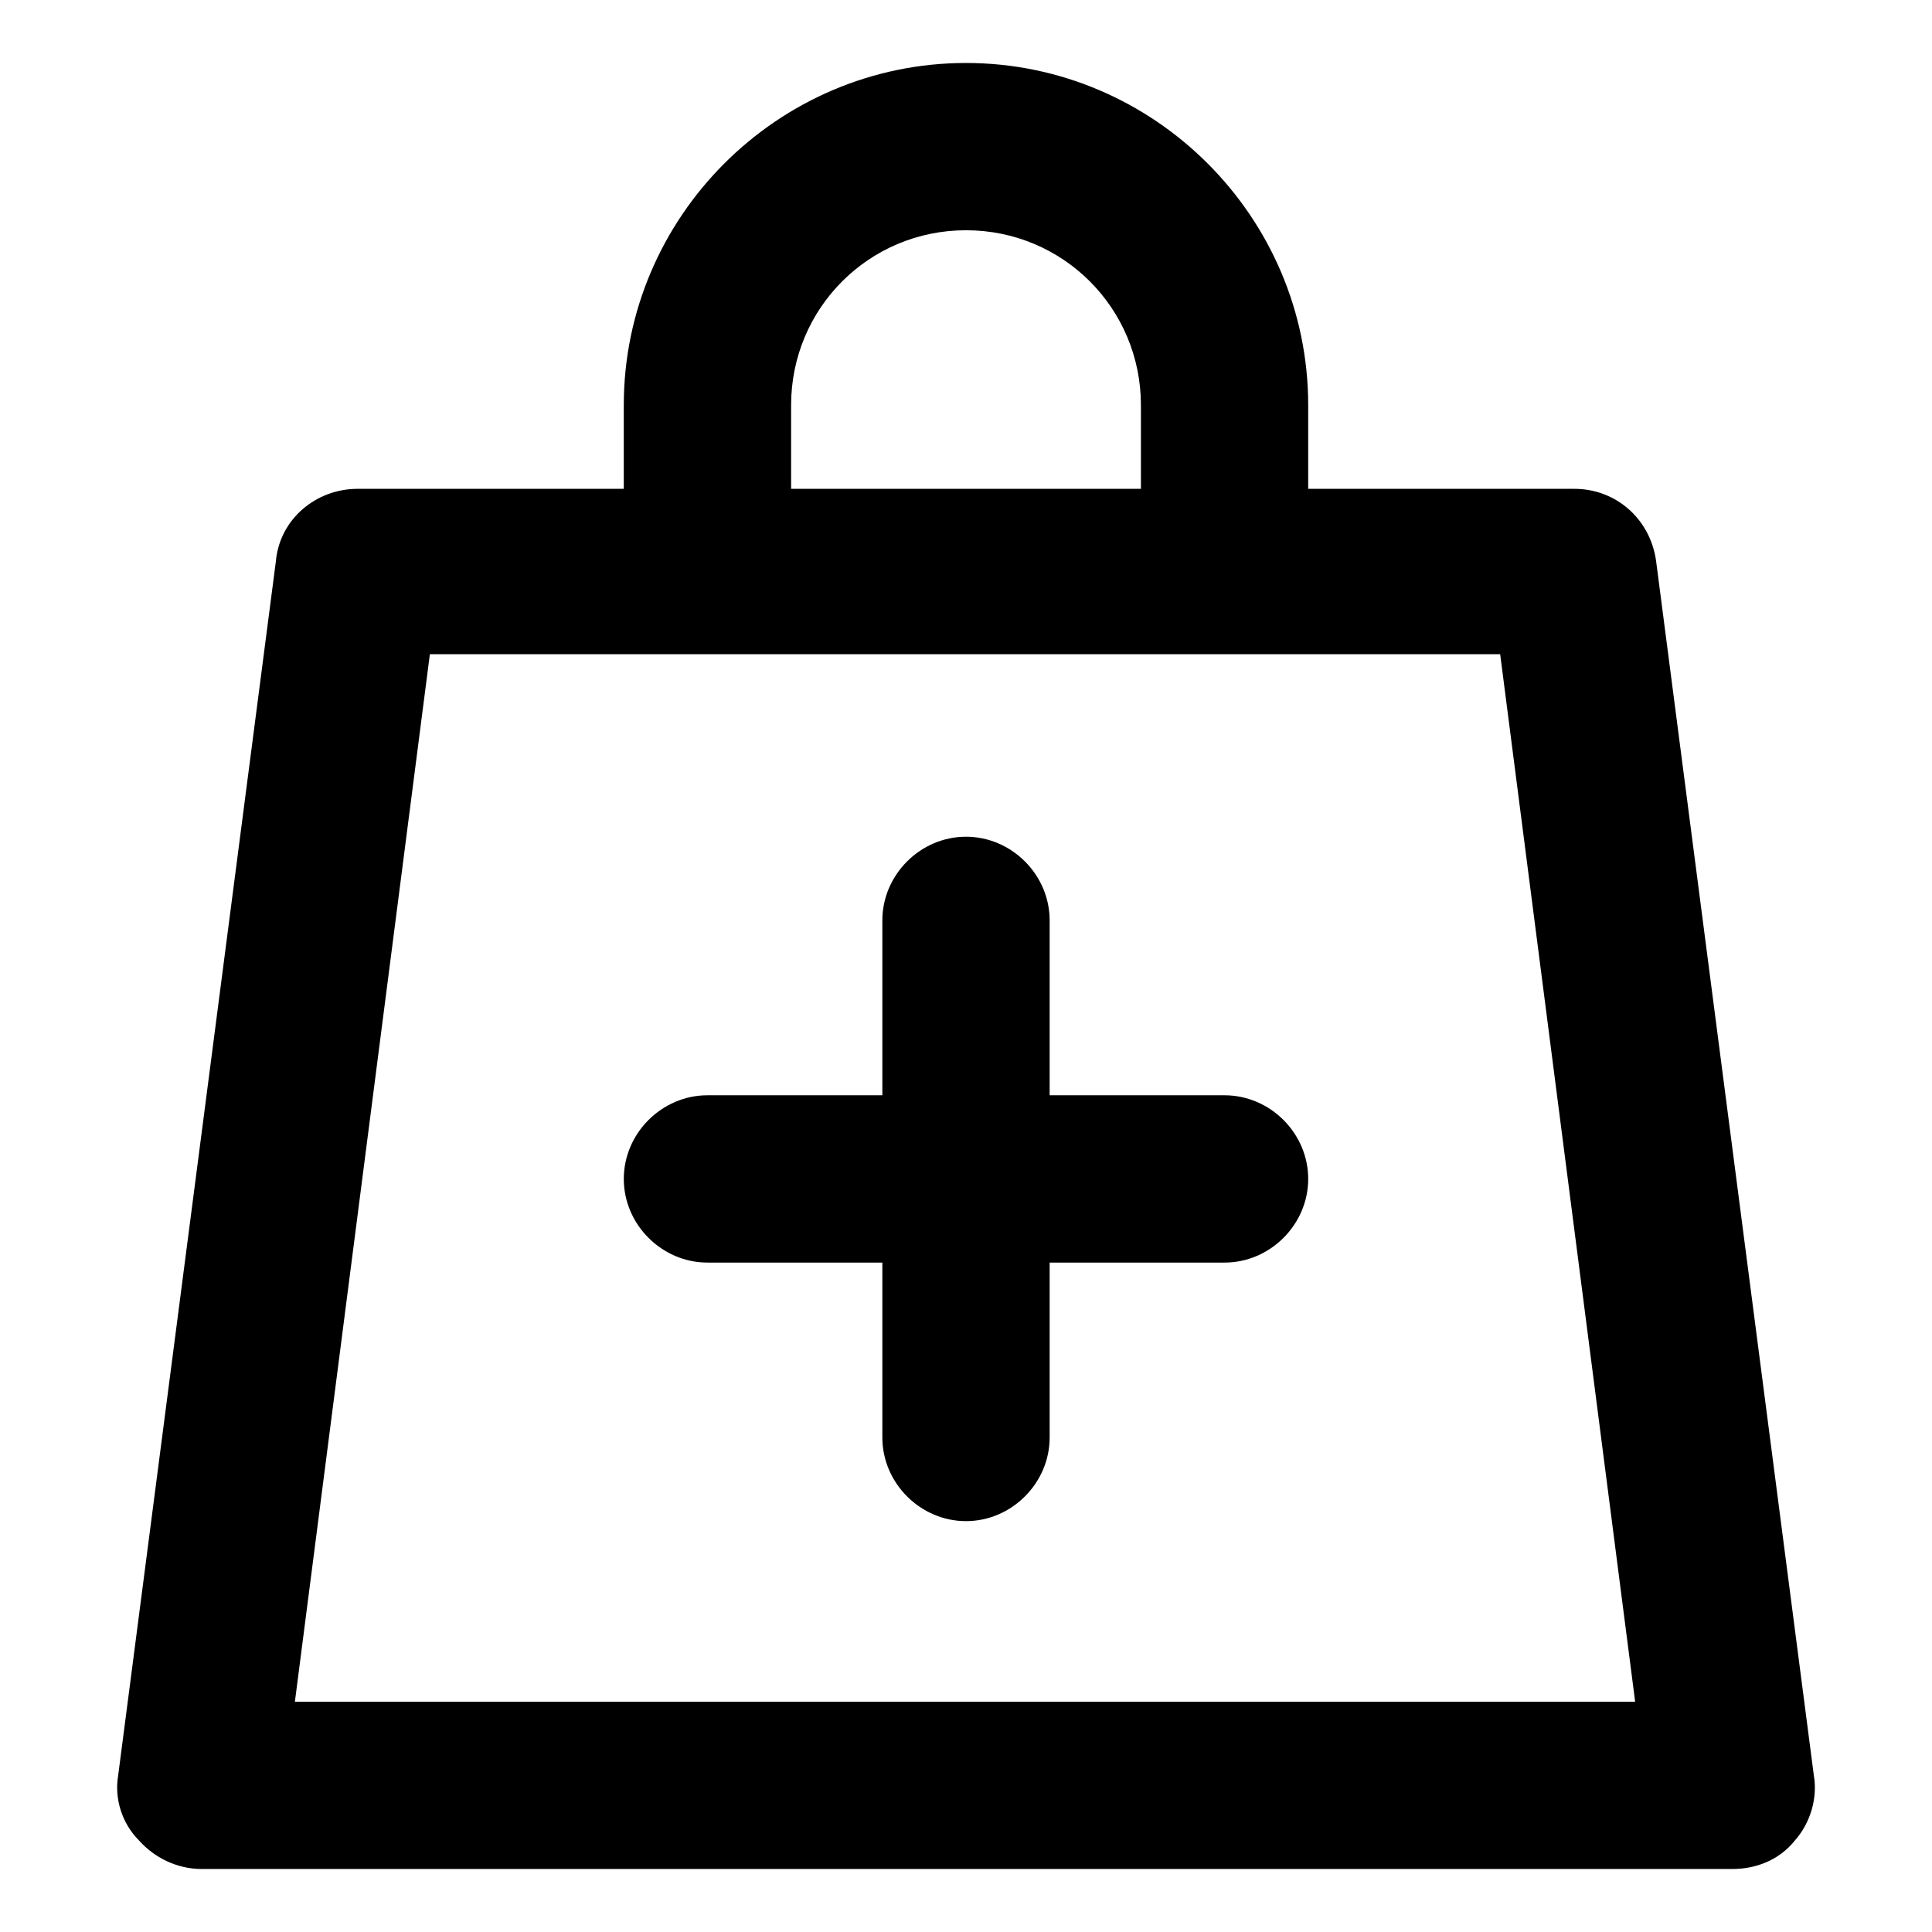
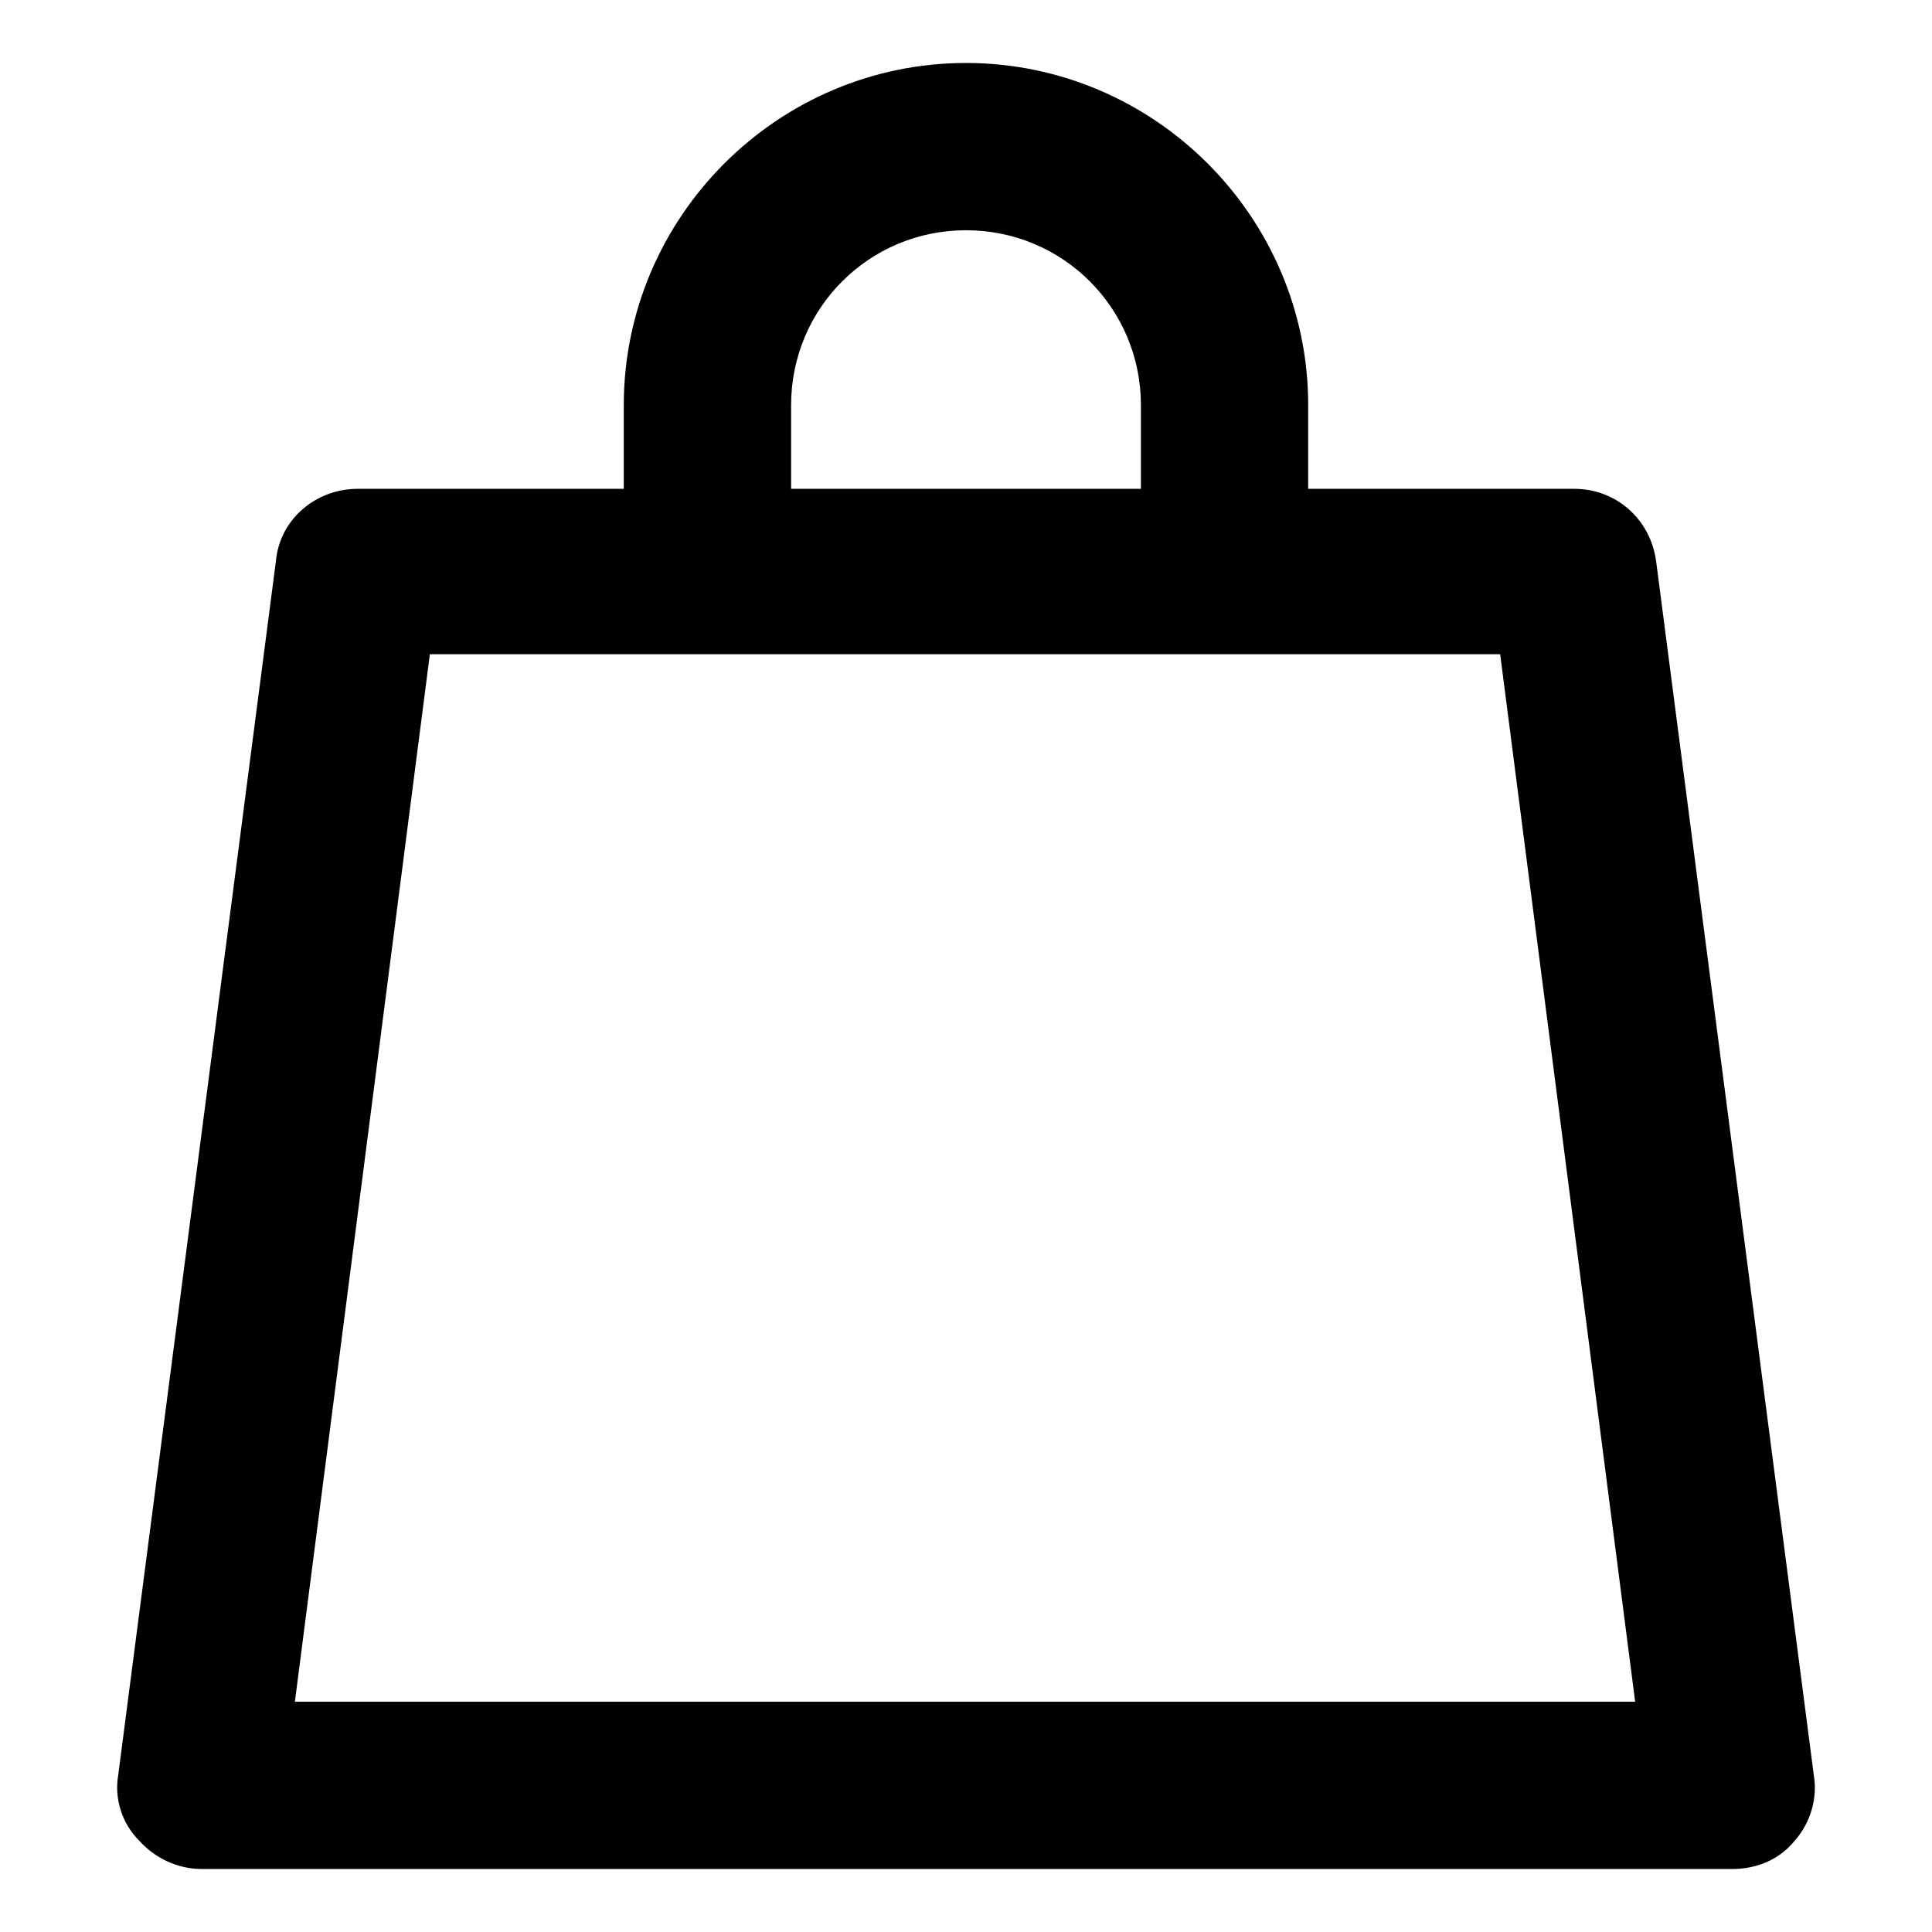
<svg xmlns="http://www.w3.org/2000/svg" fill="#000000" width="800px" height="800px" version="1.1" viewBox="144 144 512 512">
  <g>
    <path d="m624.7 614.62-41.816-321.93c-1.512-11.082-10.578-19.145-21.664-19.145h-70.535v-22.168c0-49.879-40.809-90.688-90.688-90.688s-90.688 40.809-90.688 90.688v22.168h-70.527c-11.082 0-20.656 8.062-21.664 19.145l-41.816 321.93c-1.008 6.047 1.008 12.594 5.543 17.129 4.031 4.535 10.078 7.559 16.625 7.559h405.57c6.551 0 12.594-2.519 16.625-7.559 4.031-4.535 6.047-11.082 5.039-17.129zm-271.05-363.25c0-25.695 20.656-46.352 46.352-46.352s46.352 20.656 46.352 46.352v22.168h-92.703zm-131.5 343.6 35.77-277.6h283.64l35.77 277.6z" />
-     <path d="m468.52 434.26h-46.352v-46.352c0-12.09-10.078-22.168-22.168-22.168s-22.168 10.078-22.168 22.168v46.352h-46.352c-12.09 0-22.168 10.078-22.168 22.168 0 12.09 10.078 22.168 22.168 22.168h46.352v46.352c0 12.09 10.078 22.168 22.168 22.168s22.168-10.078 22.168-22.168v-46.352h46.352c12.09 0 22.168-10.078 22.168-22.168 0-12.094-10.074-22.168-22.168-22.168z" />
  </g>
</svg>